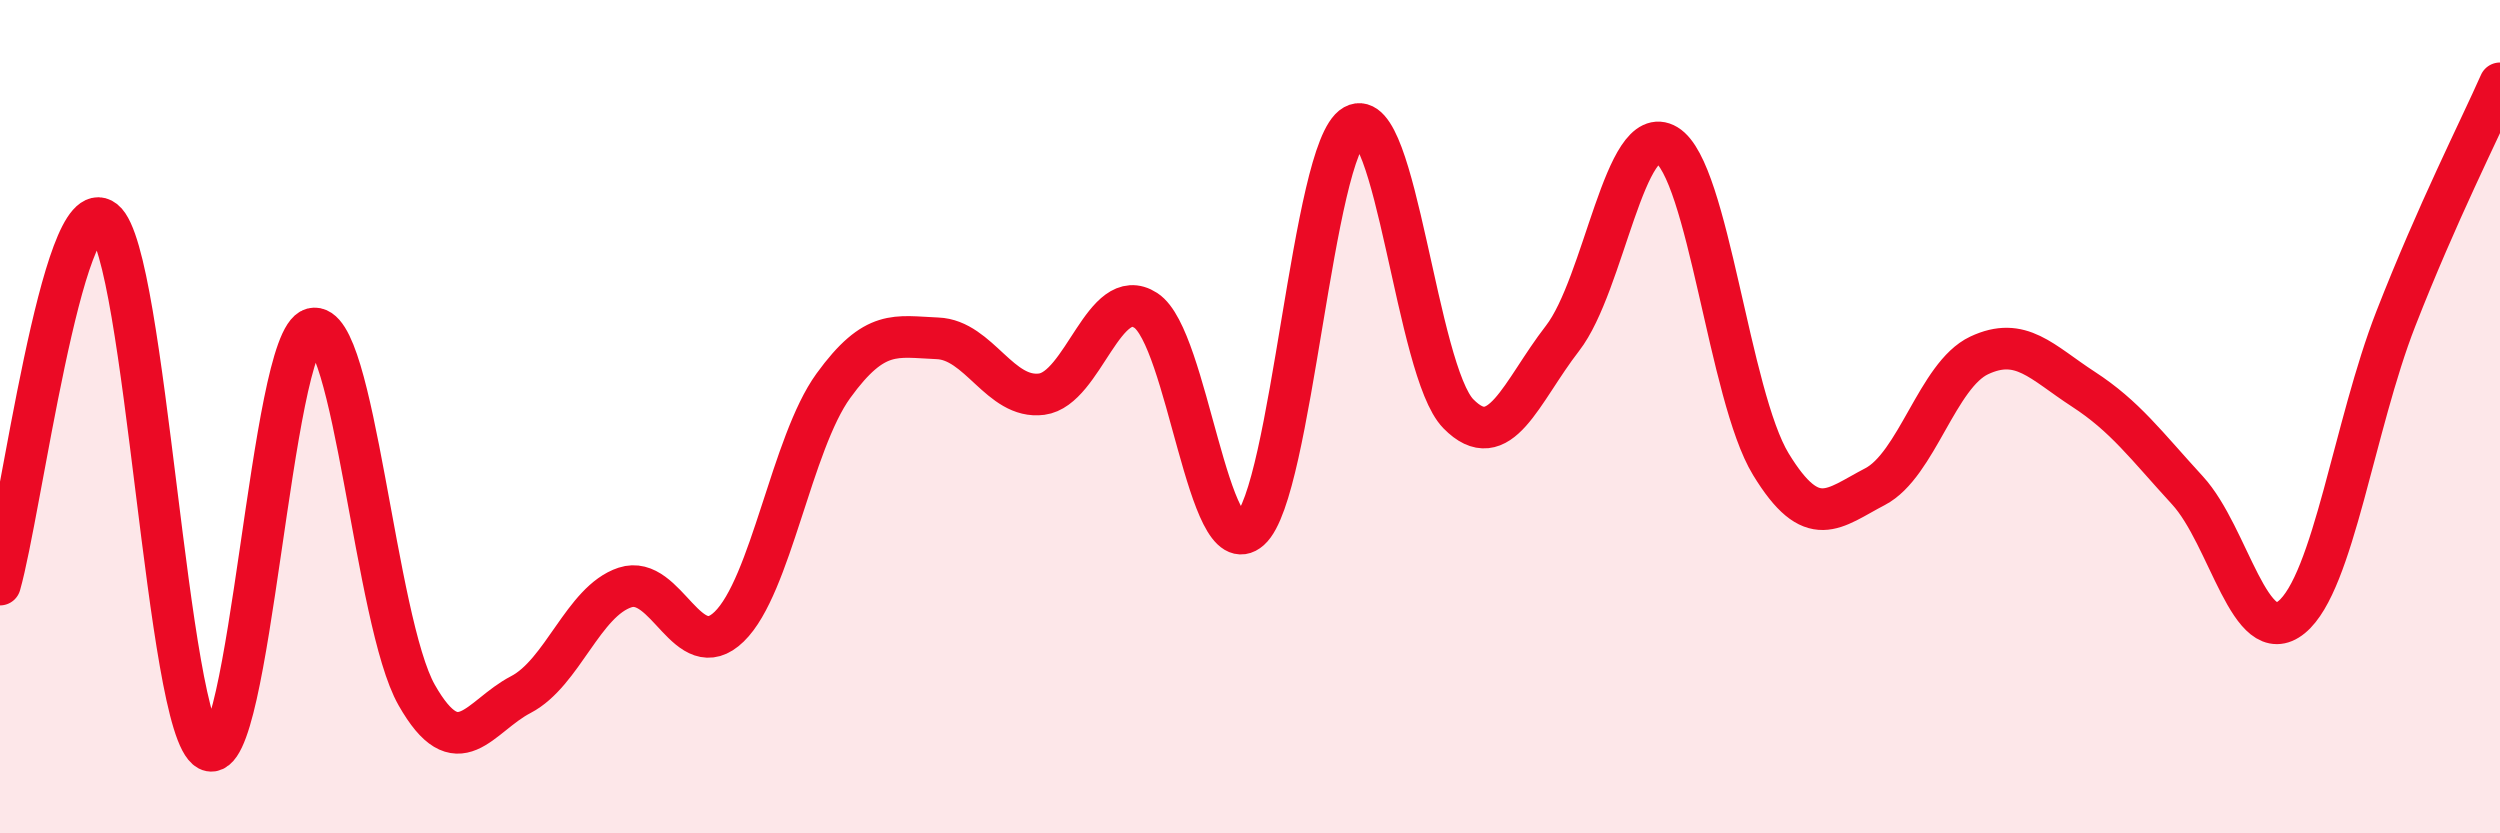
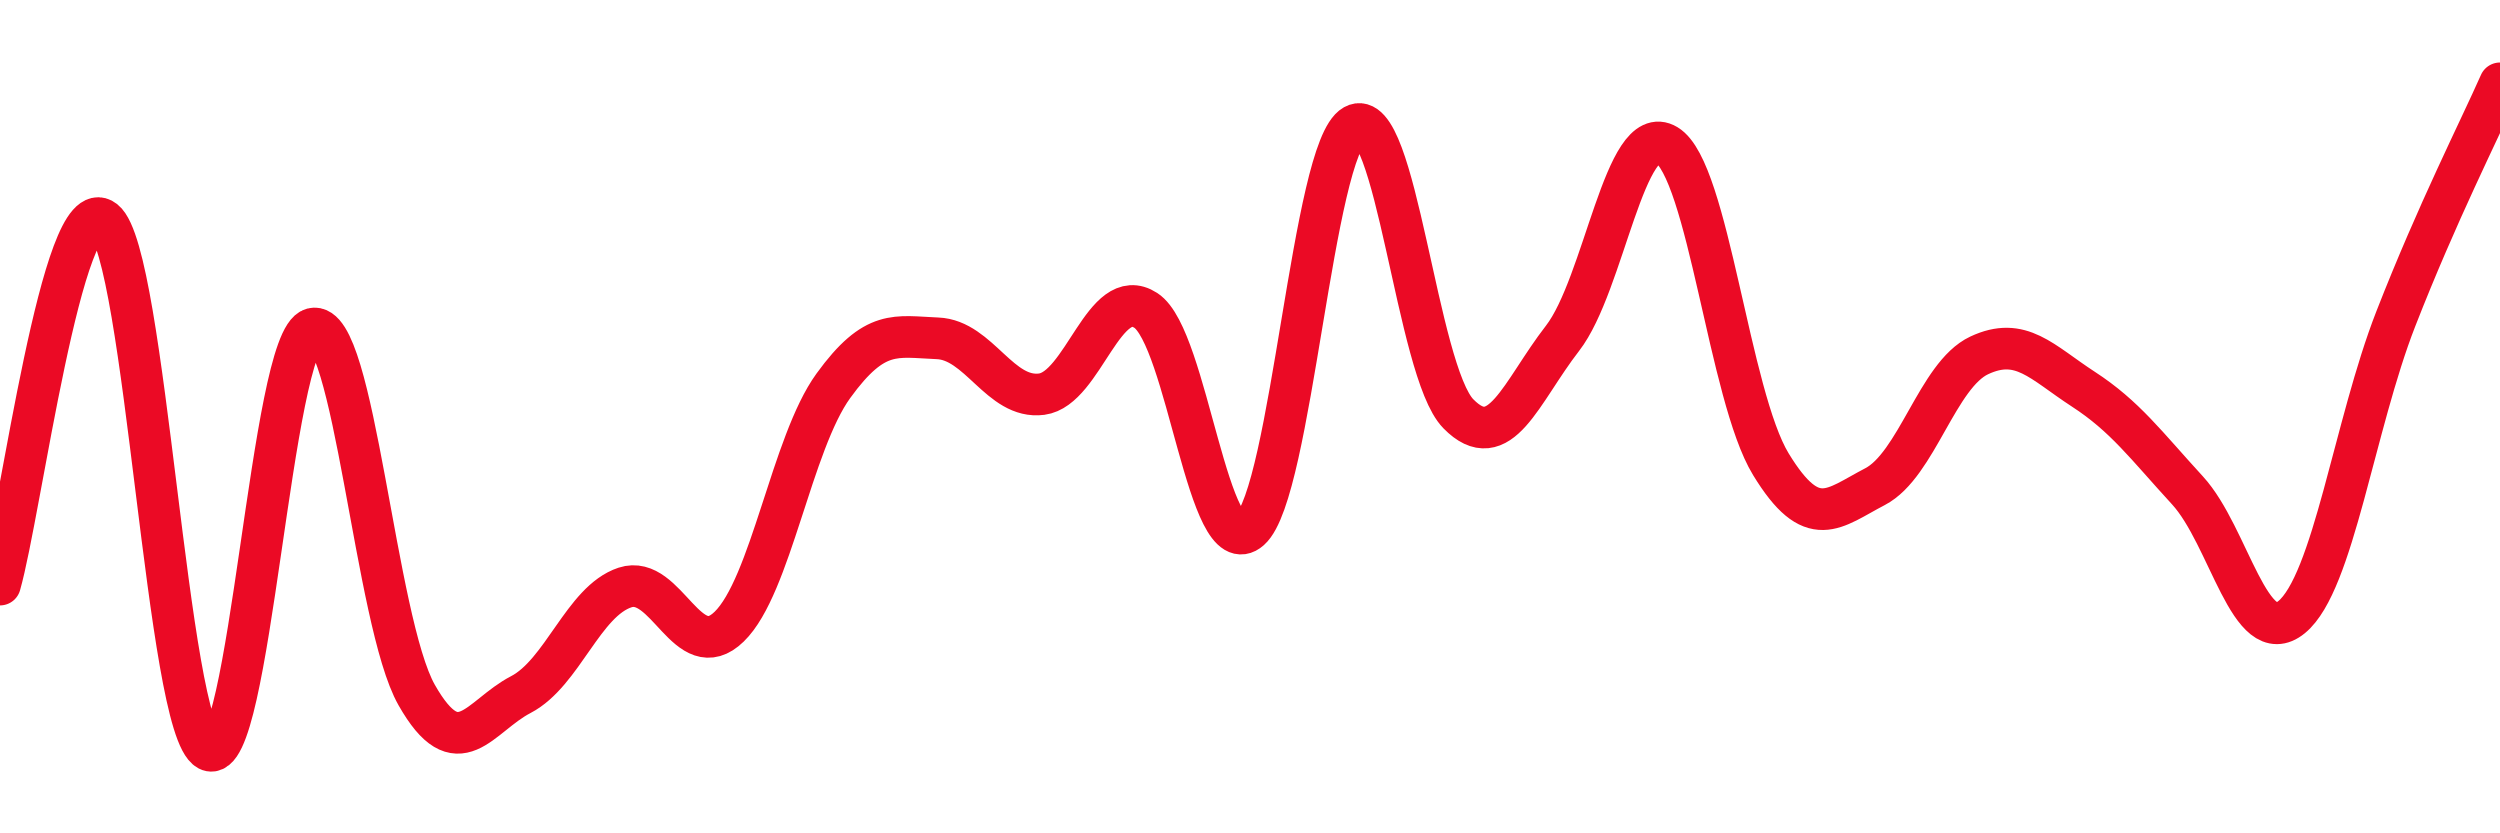
<svg xmlns="http://www.w3.org/2000/svg" width="60" height="20" viewBox="0 0 60 20">
-   <path d="M 0,14.03 C 0.5,12.28 1.5,4.5 2.5,5.29 C 3.5,6.08 4,17.48 5,18 C 6,18.52 6.5,8.15 7.5,7.89 C 8.5,7.63 9,14.92 10,16.68 C 11,18.44 11.5,17.19 12.5,16.67 C 13.5,16.15 14,14.43 15,14.1 C 16,13.77 16.5,16.01 17.5,15.04 C 18.5,14.07 19,10.64 20,9.26 C 21,7.88 21.5,8.08 22.5,8.12 C 23.5,8.16 24,9.59 25,9.46 C 26,9.33 26.5,6.8 27.5,7.45 C 28.5,8.1 29,13.6 30,12.71 C 31,11.82 31.5,3.57 32.5,3.01 C 33.5,2.45 34,8.91 35,9.93 C 36,10.95 36.5,9.41 37.5,8.12 C 38.5,6.83 39,2.88 40,3.48 C 41,4.08 41.5,9.5 42.5,11.14 C 43.5,12.78 44,12.2 45,11.68 C 46,11.16 46.5,9 47.5,8.53 C 48.5,8.06 49,8.69 50,9.34 C 51,9.99 51.5,10.68 52.5,11.77 C 53.5,12.86 54,15.63 55,14.81 C 56,13.99 56.5,10.21 57.5,7.65 C 58.5,5.09 59.5,3.13 60,2L60 20L0 20Z" fill="#EB0A25" opacity="0.1" stroke-linecap="round" stroke-linejoin="round" />
  <path d="M 0,14.03 C 0.5,12.28 1.5,4.5 2.5,5.29 C 3.5,6.08 4,17.48 5,18 C 6,18.52 6.5,8.15 7.5,7.89 C 8.5,7.63 9,14.92 10,16.68 C 11,18.44 11.5,17.19 12.5,16.67 C 13.5,16.15 14,14.43 15,14.1 C 16,13.77 16.5,16.01 17.5,15.04 C 18.5,14.07 19,10.64 20,9.26 C 21,7.88 21.5,8.08 22.5,8.12 C 23.5,8.16 24,9.59 25,9.46 C 26,9.33 26.5,6.8 27.5,7.45 C 28.5,8.1 29,13.6 30,12.71 C 31,11.82 31.5,3.57 32.5,3.01 C 33.5,2.45 34,8.91 35,9.93 C 36,10.95 36.5,9.41 37.5,8.12 C 38.5,6.83 39,2.88 40,3.48 C 41,4.08 41.5,9.5 42.5,11.14 C 43.5,12.78 44,12.2 45,11.68 C 46,11.16 46.5,9 47.5,8.53 C 48.5,8.06 49,8.69 50,9.34 C 51,9.99 51.5,10.68 52.5,11.77 C 53.5,12.86 54,15.63 55,14.81 C 56,13.99 56.5,10.21 57.5,7.65 C 58.5,5.09 59.5,3.13 60,2" stroke="#EB0A25" stroke-width="1" fill="none" stroke-linecap="round" stroke-linejoin="round" />
</svg>